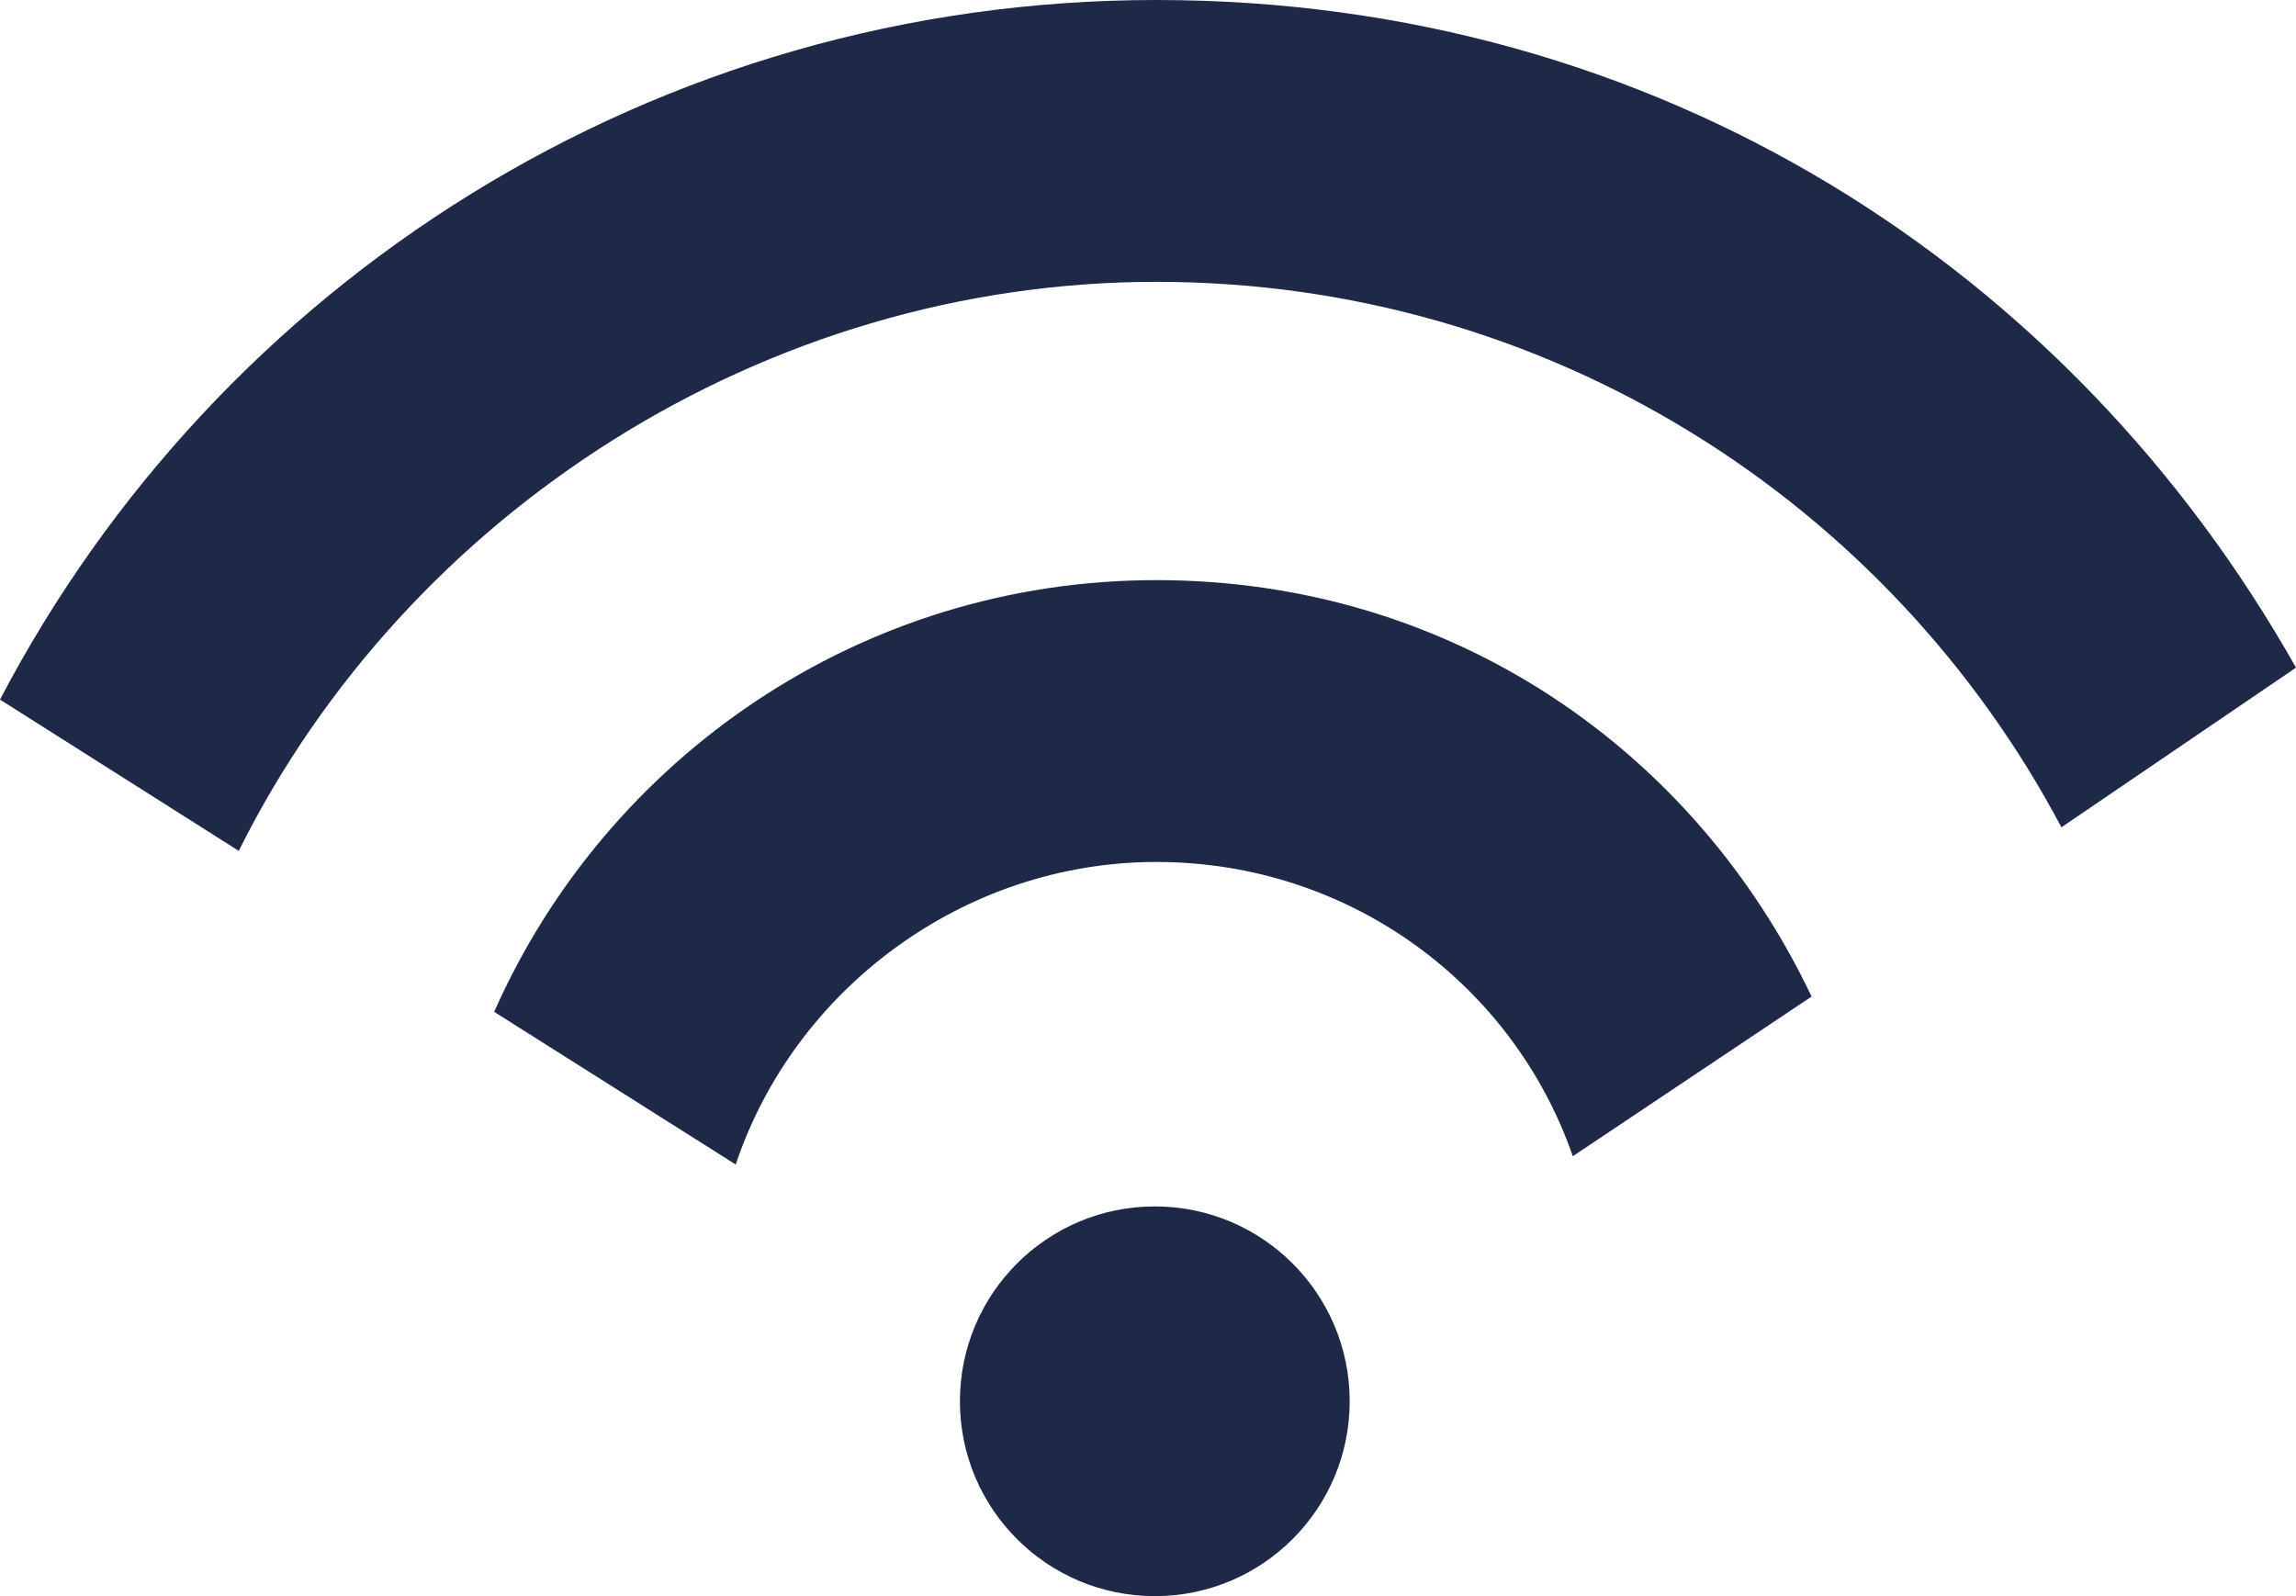
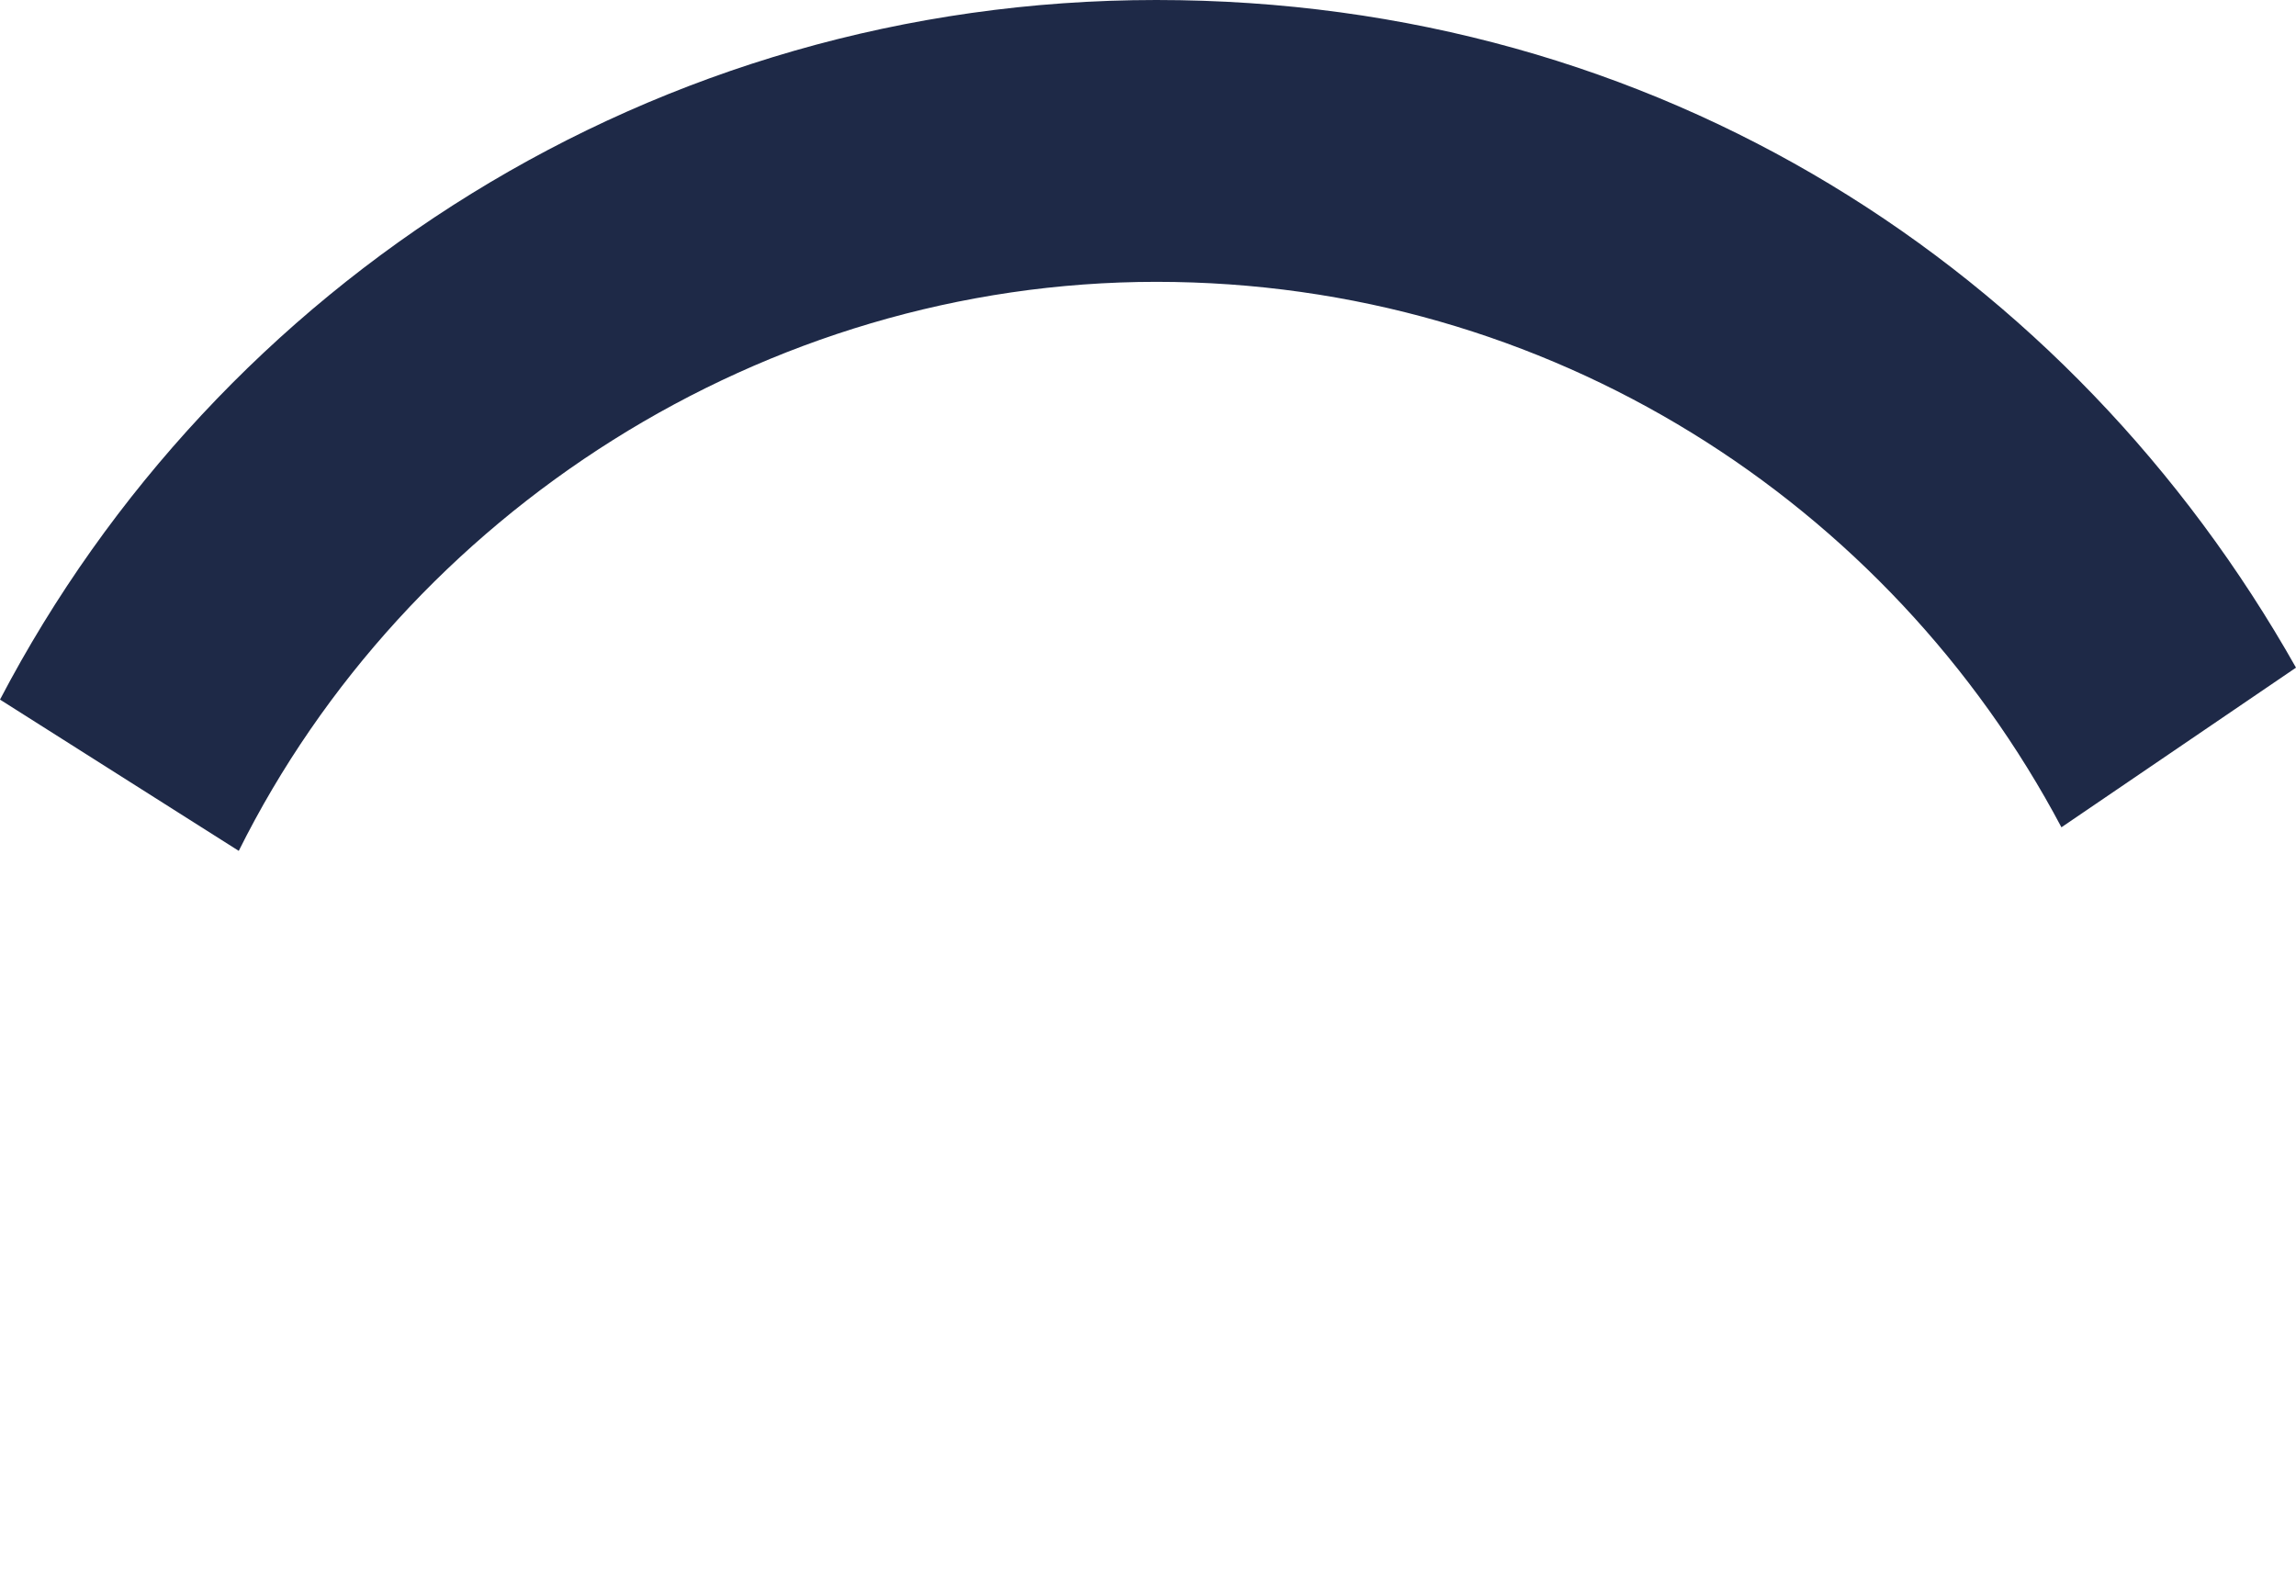
<svg xmlns="http://www.w3.org/2000/svg" id="Layer_1" width="329.17" height="228.87" viewBox="0 0 329.17 228.87">
-   <circle cx="165.56" cy="200.92" r="27.94" fill="#1e2947" />
-   <path d="M259.72,142.89l-34.23,22.89c-8.56-24.68-32.04-42.19-59.71-42.19s-51.94,18.31-60.3,43.38l-34.63-21.89c16.12-36.42,52.54-61.9,94.93-61.9s77.22,24.48,93.94,59.71Z" fill="#1e2947" />
  <path d="M329.17,95.73l-33.63,22.89c-24.68-46.57-73.44-78.21-129.76-78.21S58.31,73.64,34.23,122L0,100.31C31.25,40.6,93.74,0,165.78,0s131.15,38.61,163.39,95.73Z" fill="#1e2947" />
</svg>